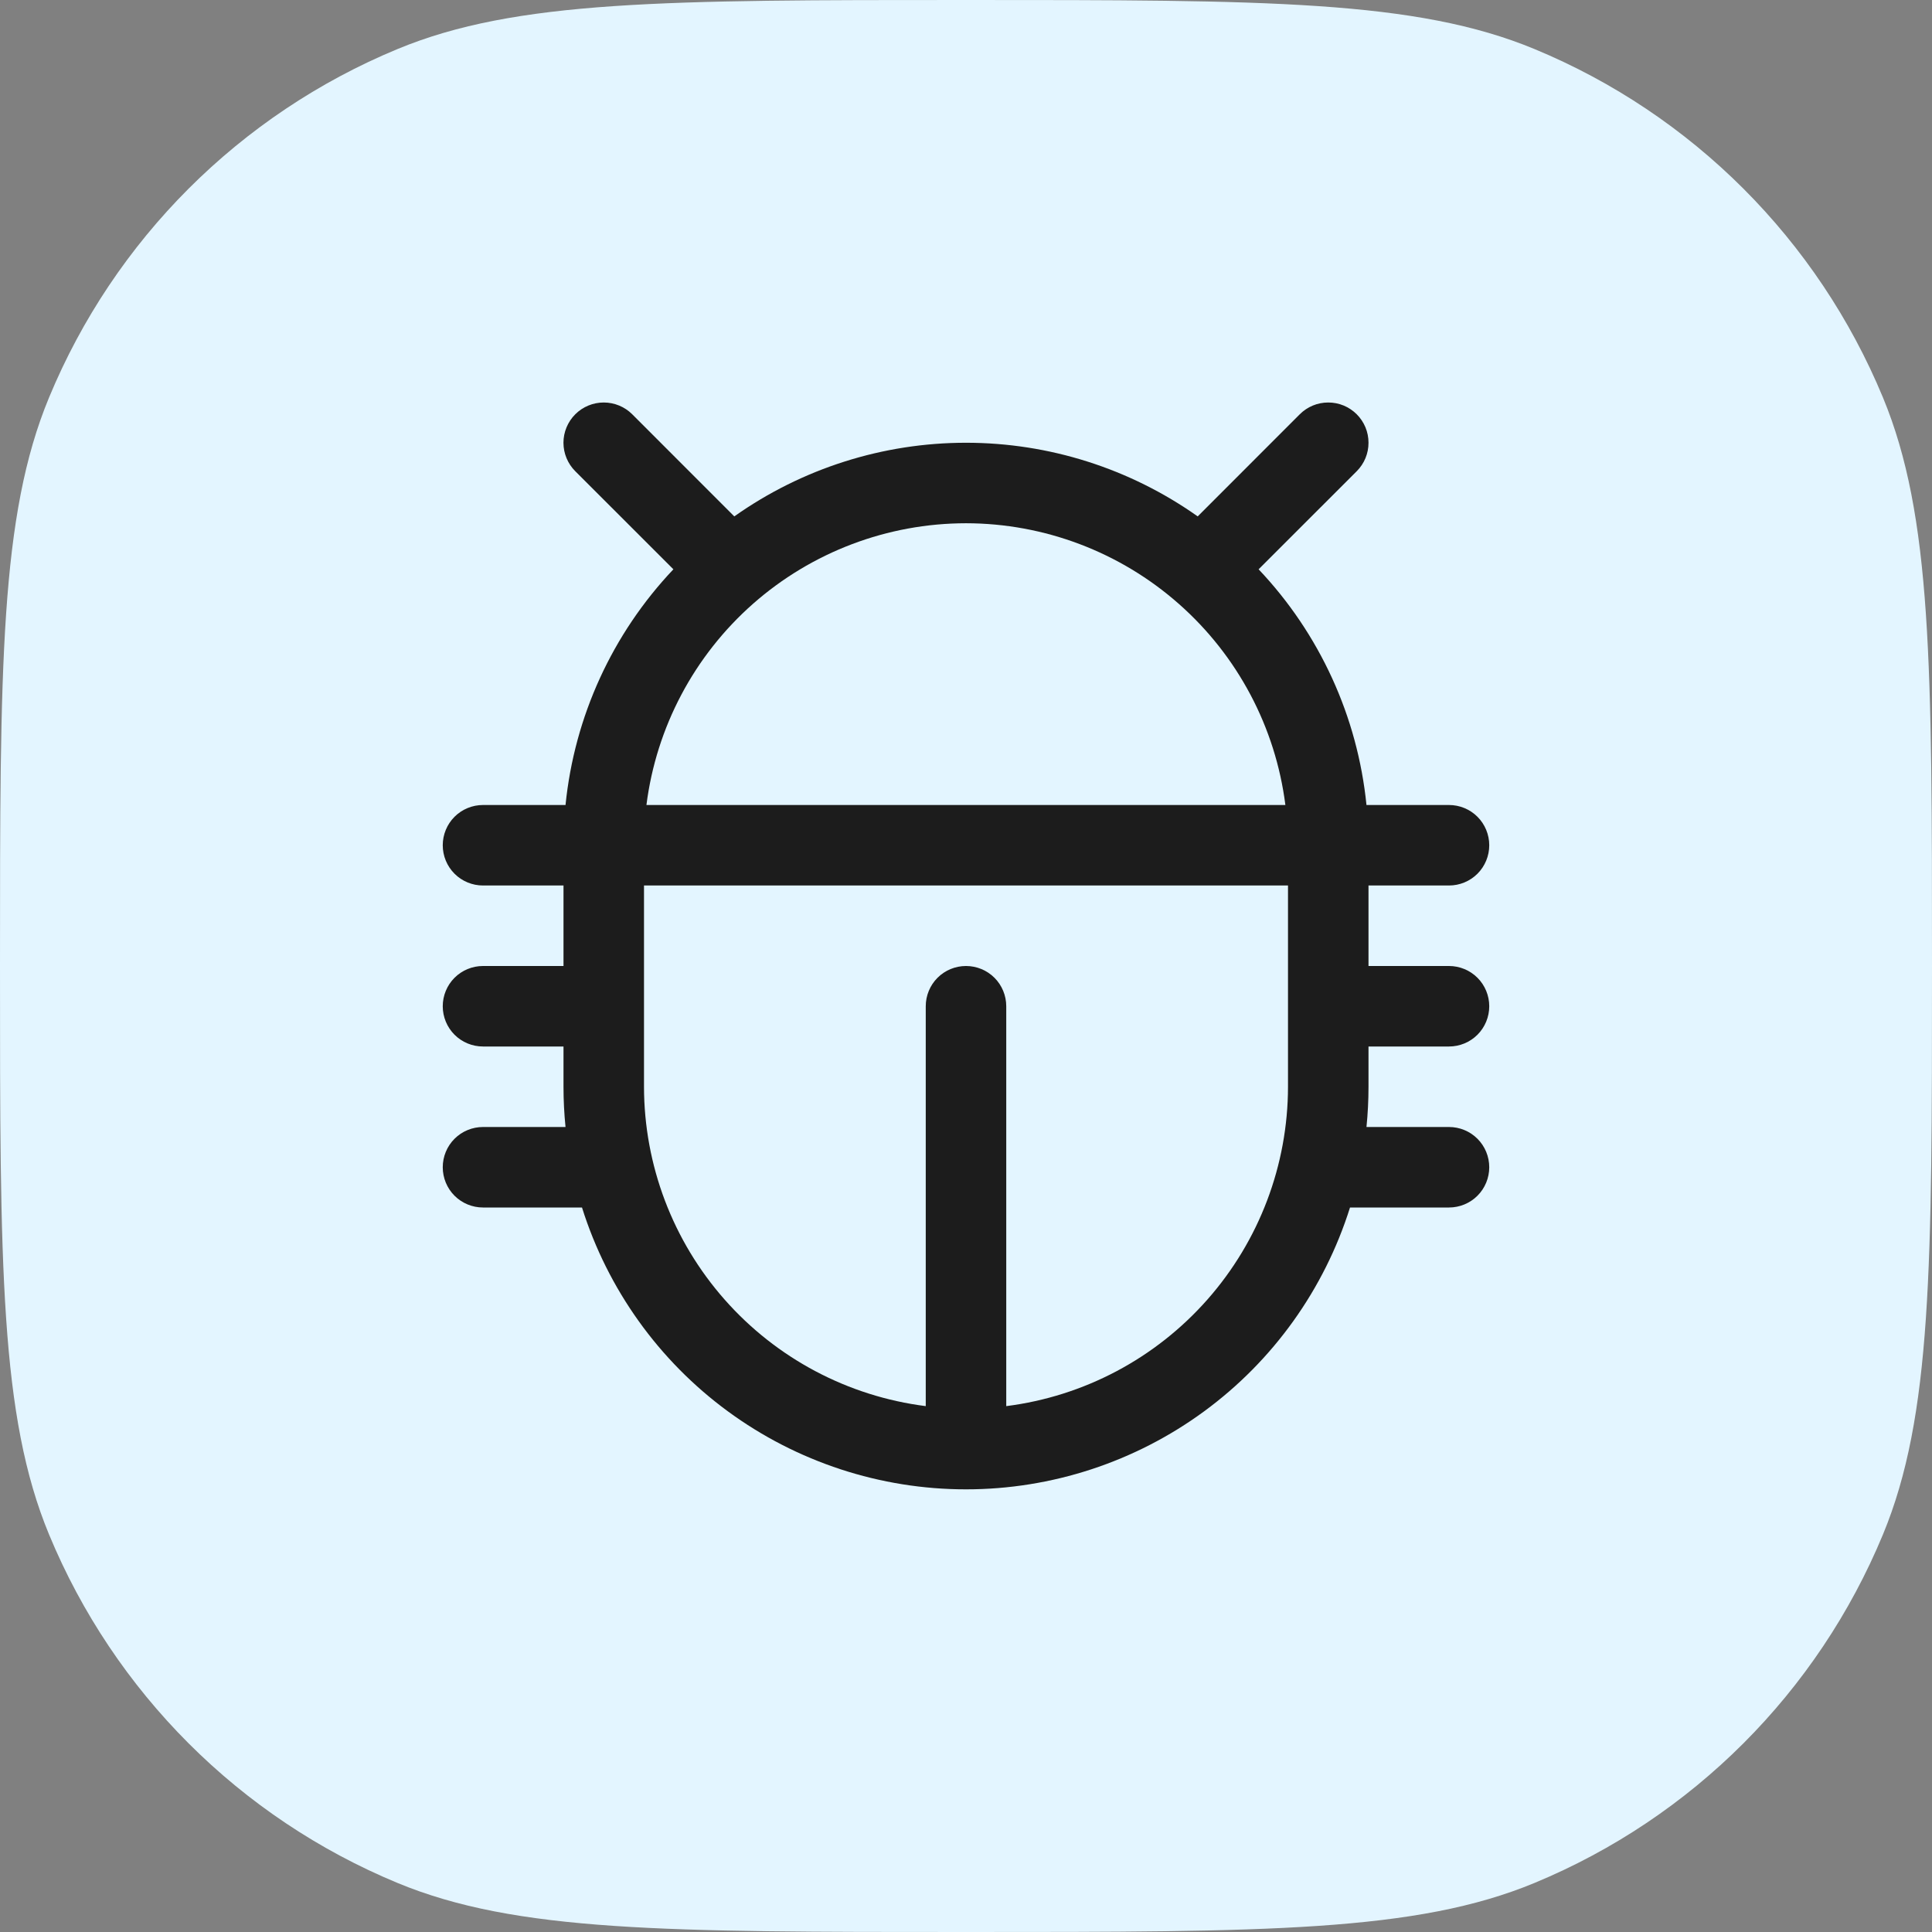
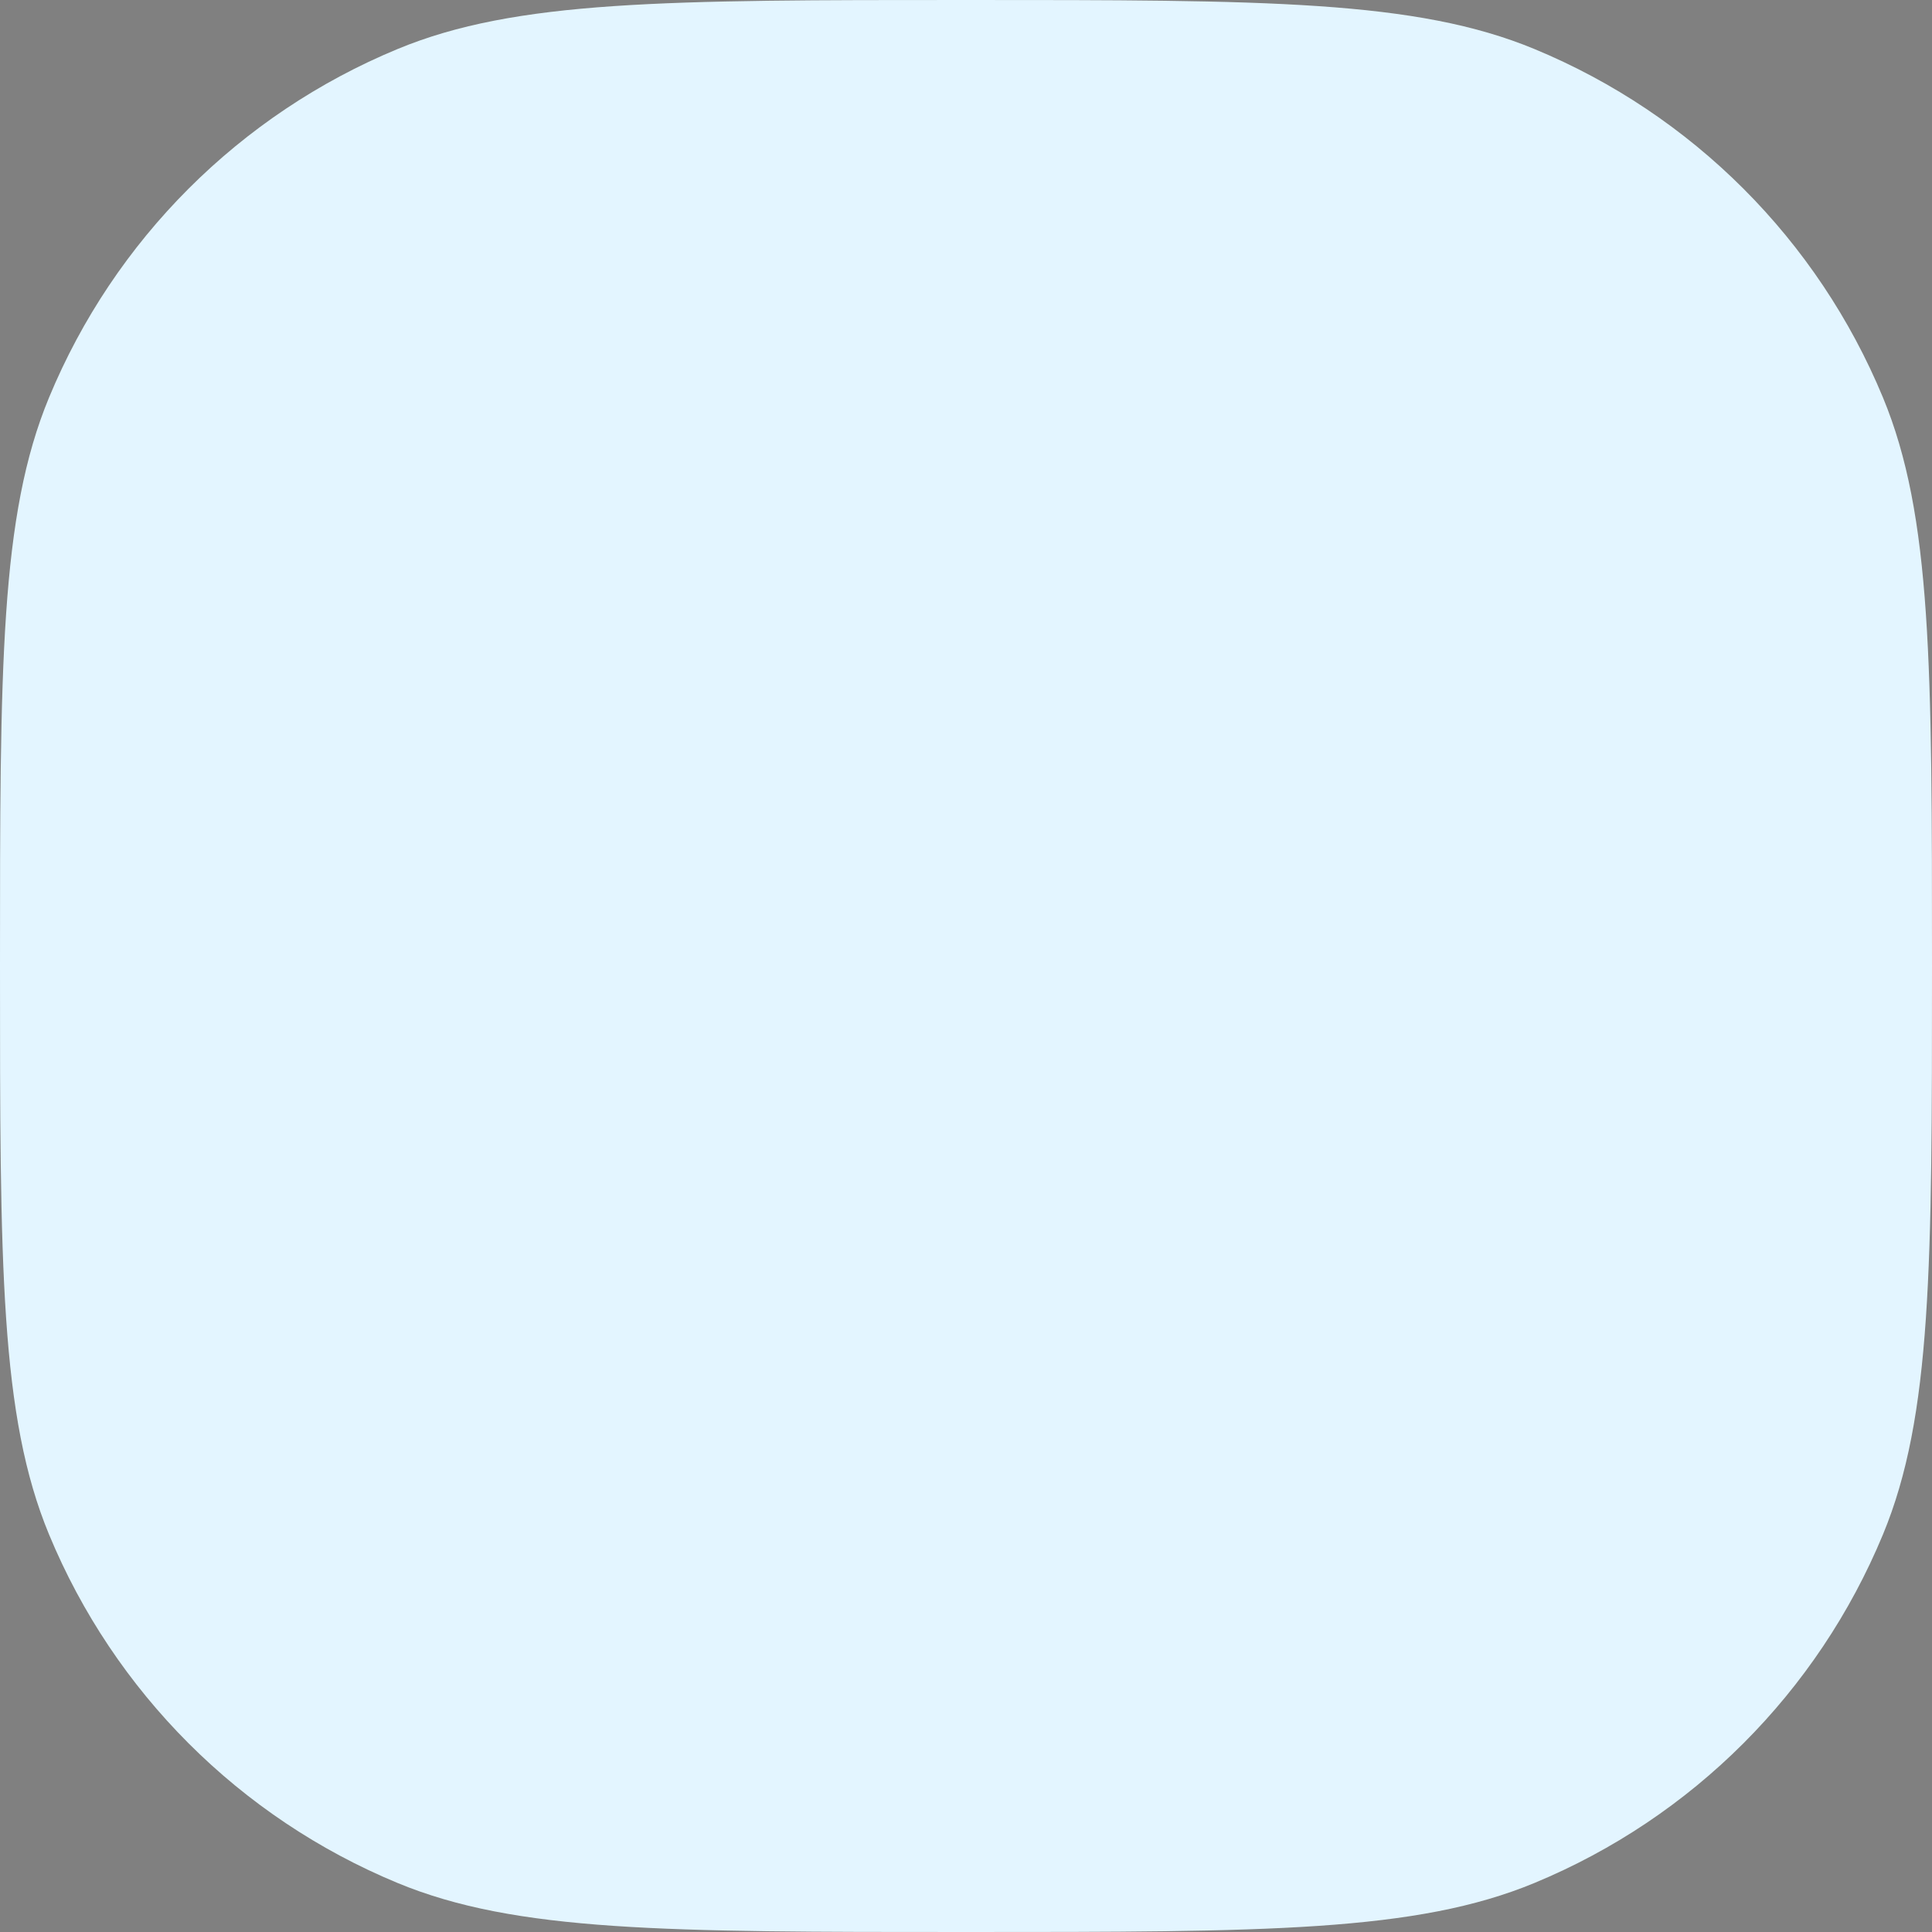
<svg xmlns="http://www.w3.org/2000/svg" width="42" height="42" viewBox="0 0 42 42" fill="none">
  <rect x="0" y="0" width="42" height="42" fill="#808080" stroke="none" />
  <path d="M0 21C0 14.477 0 11.215 1.066 8.642C2.487 5.212 5.212 2.487 8.642 1.066C11.215 0 14.477 0 21 0C27.523 0 30.785 0 33.358 1.066C36.788 2.487 39.513 5.212 40.934 8.642C42 11.215 42 14.477 42 21C42 27.523 42 30.785 40.934 33.358C39.513 36.788 36.788 39.513 33.358 40.934C30.785 42 27.523 42 21 42C14.477 42 11.215 42 8.642 40.934C5.212 39.513 2.487 36.788 1.066 33.358C0 30.785 0 27.523 0 21Z" fill="#E3F5FF" />
-   <path d="M29.75 22.75H31.5C31.732 22.75 31.955 22.658 32.119 22.494C32.283 22.33 32.375 22.107 32.375 21.875C32.375 21.643 32.283 21.42 32.119 21.256C31.955 21.092 31.732 21 31.5 21H29.75V19.25H31.5C31.732 19.25 31.955 19.158 32.119 18.994C32.283 18.83 32.375 18.607 32.375 18.375C32.375 18.143 32.283 17.92 32.119 17.756C31.955 17.592 31.732 17.5 31.5 17.5H29.706C29.513 15.579 28.688 13.777 27.361 12.376L29.494 10.244C29.575 10.163 29.64 10.066 29.684 9.96C29.728 9.854 29.75 9.74 29.75 9.625C29.75 9.51 29.728 9.396 29.684 9.29C29.64 9.184 29.575 9.087 29.494 9.006C29.413 8.925 29.316 8.86 29.21 8.816C29.104 8.772 28.99 8.75 28.875 8.75C28.76 8.75 28.646 8.772 28.54 8.816C28.434 8.86 28.337 8.925 28.256 9.006L26.037 11.226C24.564 10.184 22.804 9.625 21 9.625C19.196 9.625 17.436 10.184 15.963 11.226L13.744 9.006C13.58 8.842 13.357 8.75 13.125 8.75C12.893 8.75 12.67 8.842 12.506 9.006C12.342 9.17 12.249 9.393 12.249 9.625C12.249 9.857 12.342 10.08 12.506 10.244L14.639 12.376C13.312 13.777 12.487 15.579 12.294 17.5H10.5C10.268 17.5 10.045 17.592 9.881 17.756C9.717 17.92 9.625 18.143 9.625 18.375C9.625 18.607 9.717 18.83 9.881 18.994C10.045 19.158 10.268 19.25 10.5 19.25H12.25V21H10.5C10.268 21 10.045 21.092 9.881 21.256C9.717 21.42 9.625 21.643 9.625 21.875C9.625 22.107 9.717 22.33 9.881 22.494C10.045 22.658 10.268 22.75 10.5 22.75H12.25V23.625C12.25 23.92 12.265 24.212 12.294 24.5H10.5C10.268 24.5 10.045 24.592 9.881 24.756C9.717 24.92 9.625 25.143 9.625 25.375C9.625 25.607 9.717 25.83 9.881 25.994C10.045 26.158 10.268 26.25 10.5 26.25H12.652C13.211 28.027 14.321 29.579 15.823 30.681C17.324 31.782 19.138 32.377 21 32.377C22.862 32.377 24.676 31.782 26.177 30.681C27.679 29.579 28.789 28.027 29.348 26.25H31.5C31.732 26.25 31.955 26.158 32.119 25.994C32.283 25.83 32.375 25.607 32.375 25.375C32.375 25.143 32.283 24.92 32.119 24.756C31.955 24.592 31.732 24.5 31.5 24.5H29.706C29.735 24.212 29.75 23.92 29.75 23.625V22.75ZM21 11.375C22.704 11.377 24.349 12 25.627 13.128C26.905 14.255 27.729 15.809 27.943 17.5H14.053C14.267 15.809 15.091 14.254 16.37 13.126C17.649 11.999 19.295 11.376 21 11.375ZM21.875 30.568V21.875C21.875 21.643 21.783 21.42 21.619 21.256C21.455 21.092 21.232 21 21 21C20.768 21 20.545 21.092 20.381 21.256C20.217 21.42 20.125 21.643 20.125 21.875V30.568C18.434 30.354 16.88 29.53 15.753 28.252C14.625 26.974 14.002 25.329 14 23.625V19.25H28V23.625C27.998 25.329 27.375 26.974 26.247 28.252C25.12 29.53 23.566 30.354 21.875 30.568Z" fill="#1C1C1C" />
</svg>